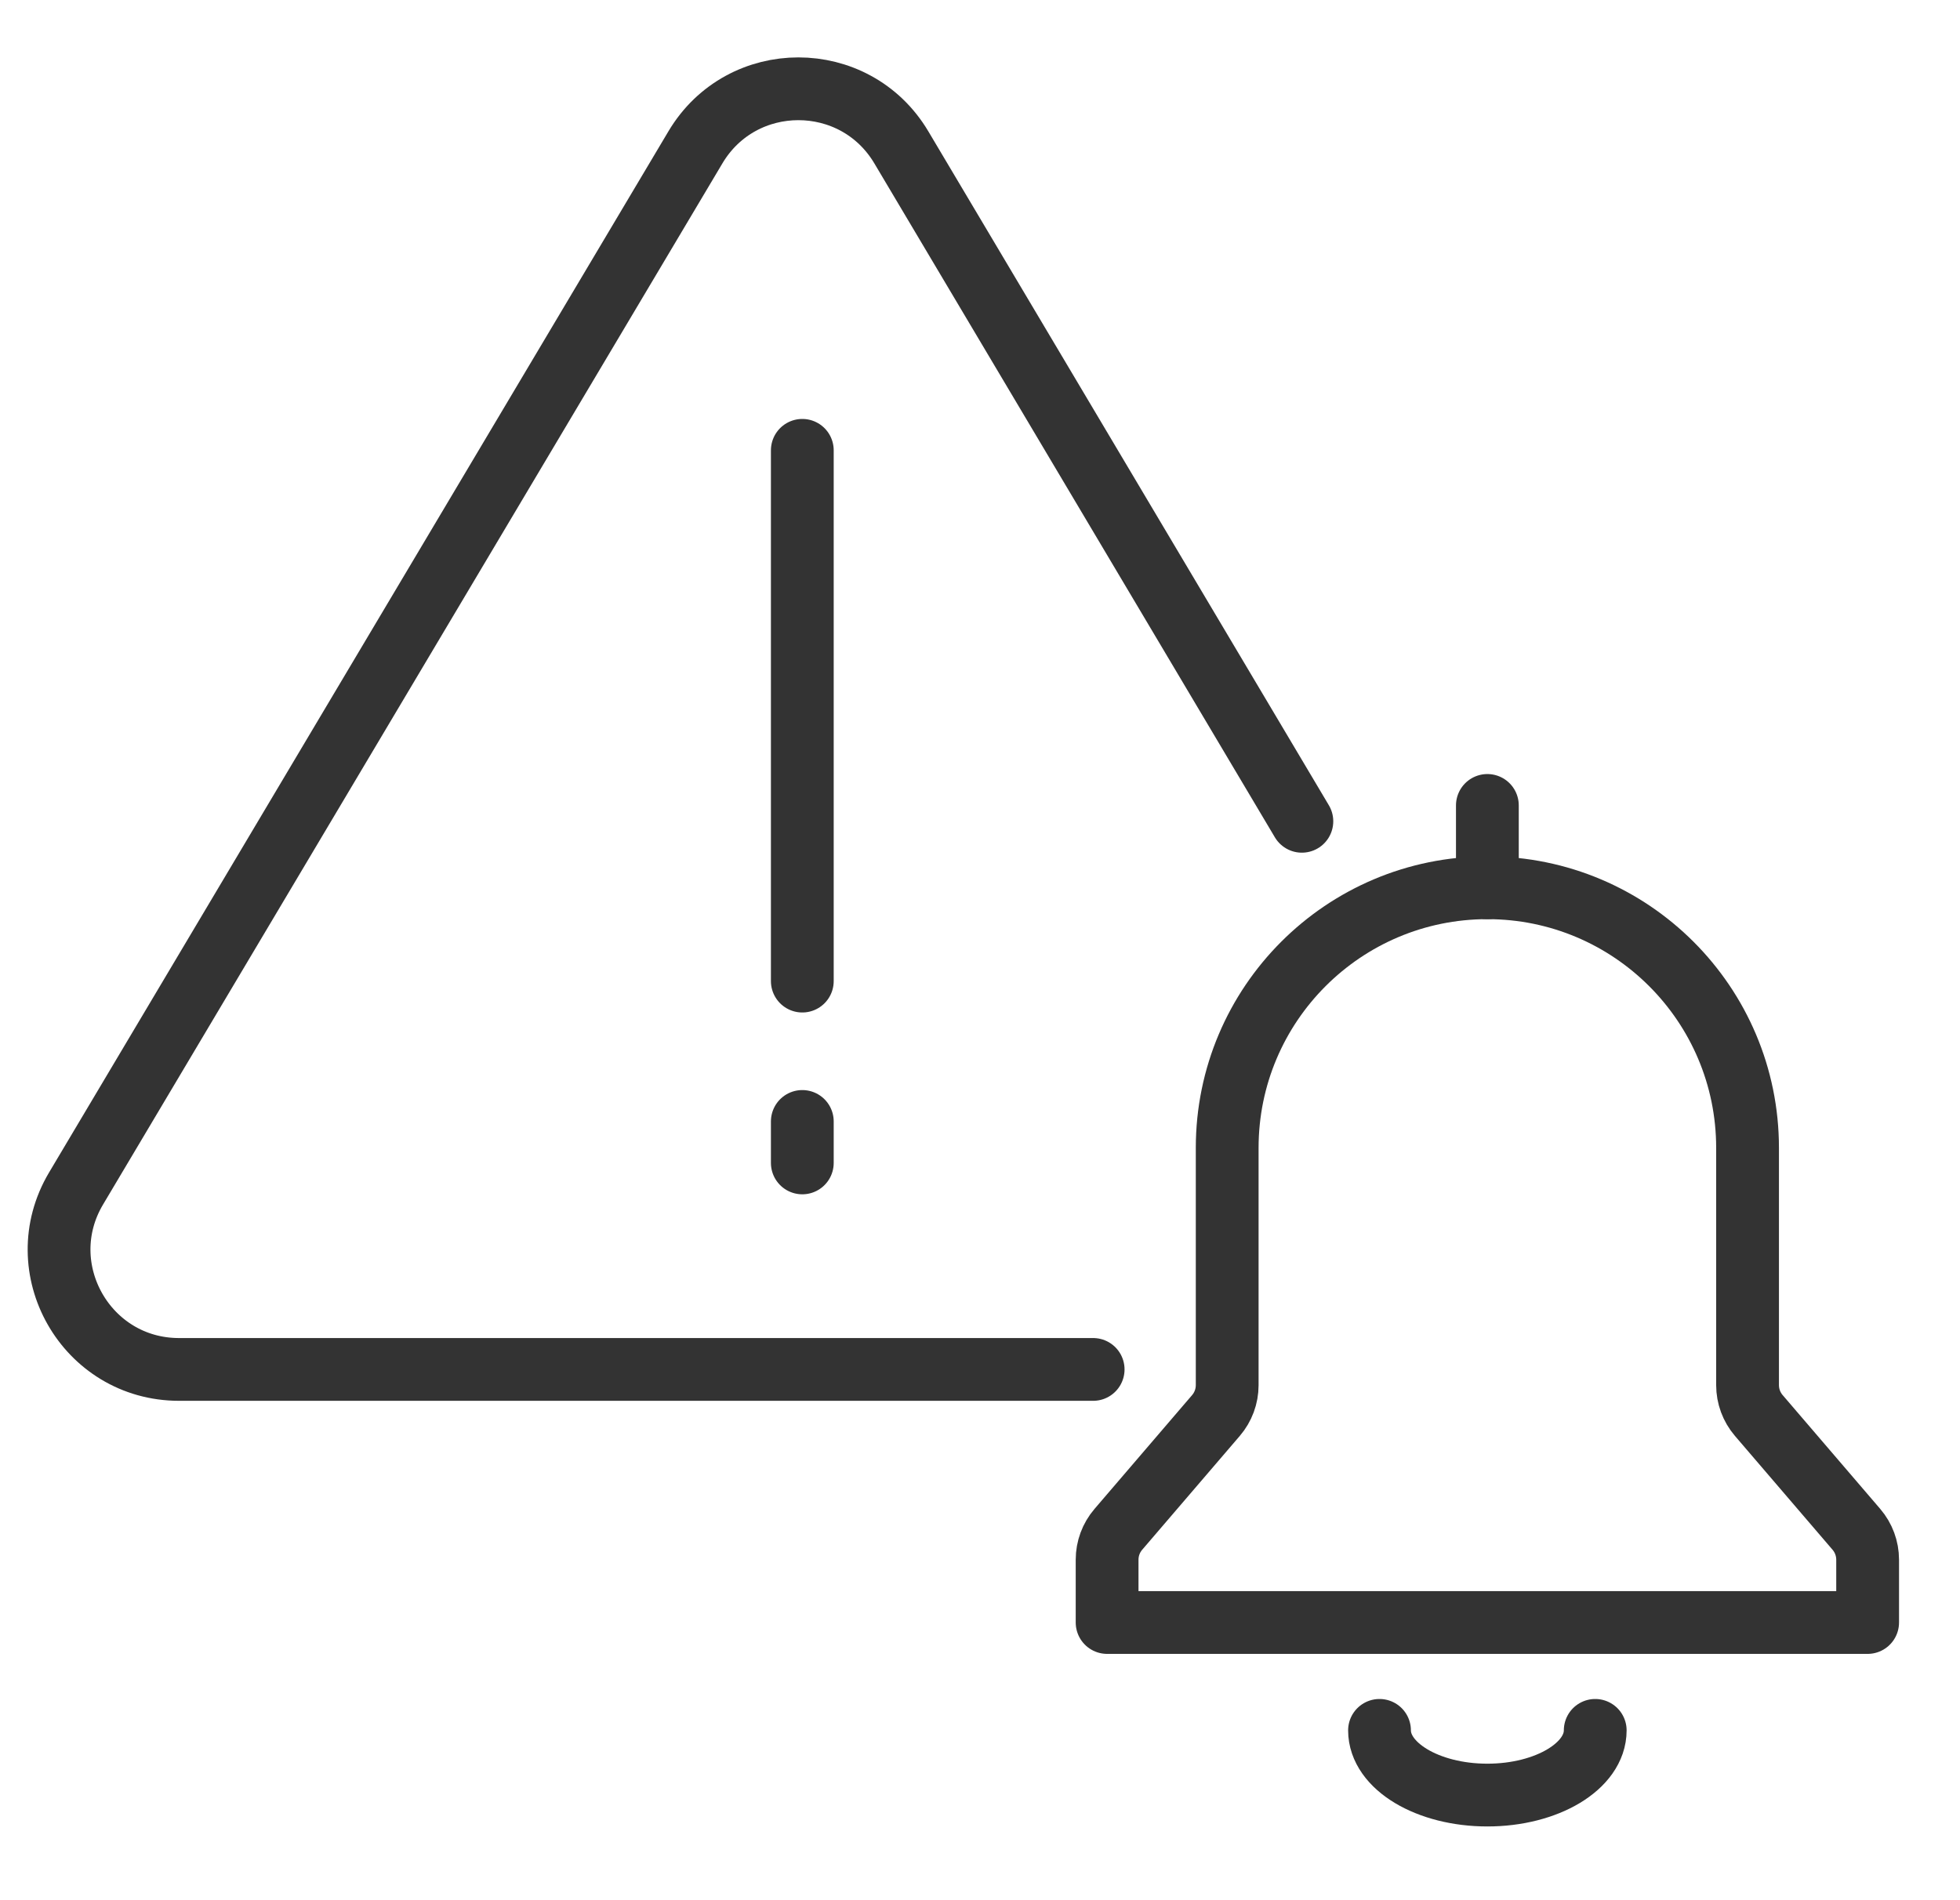
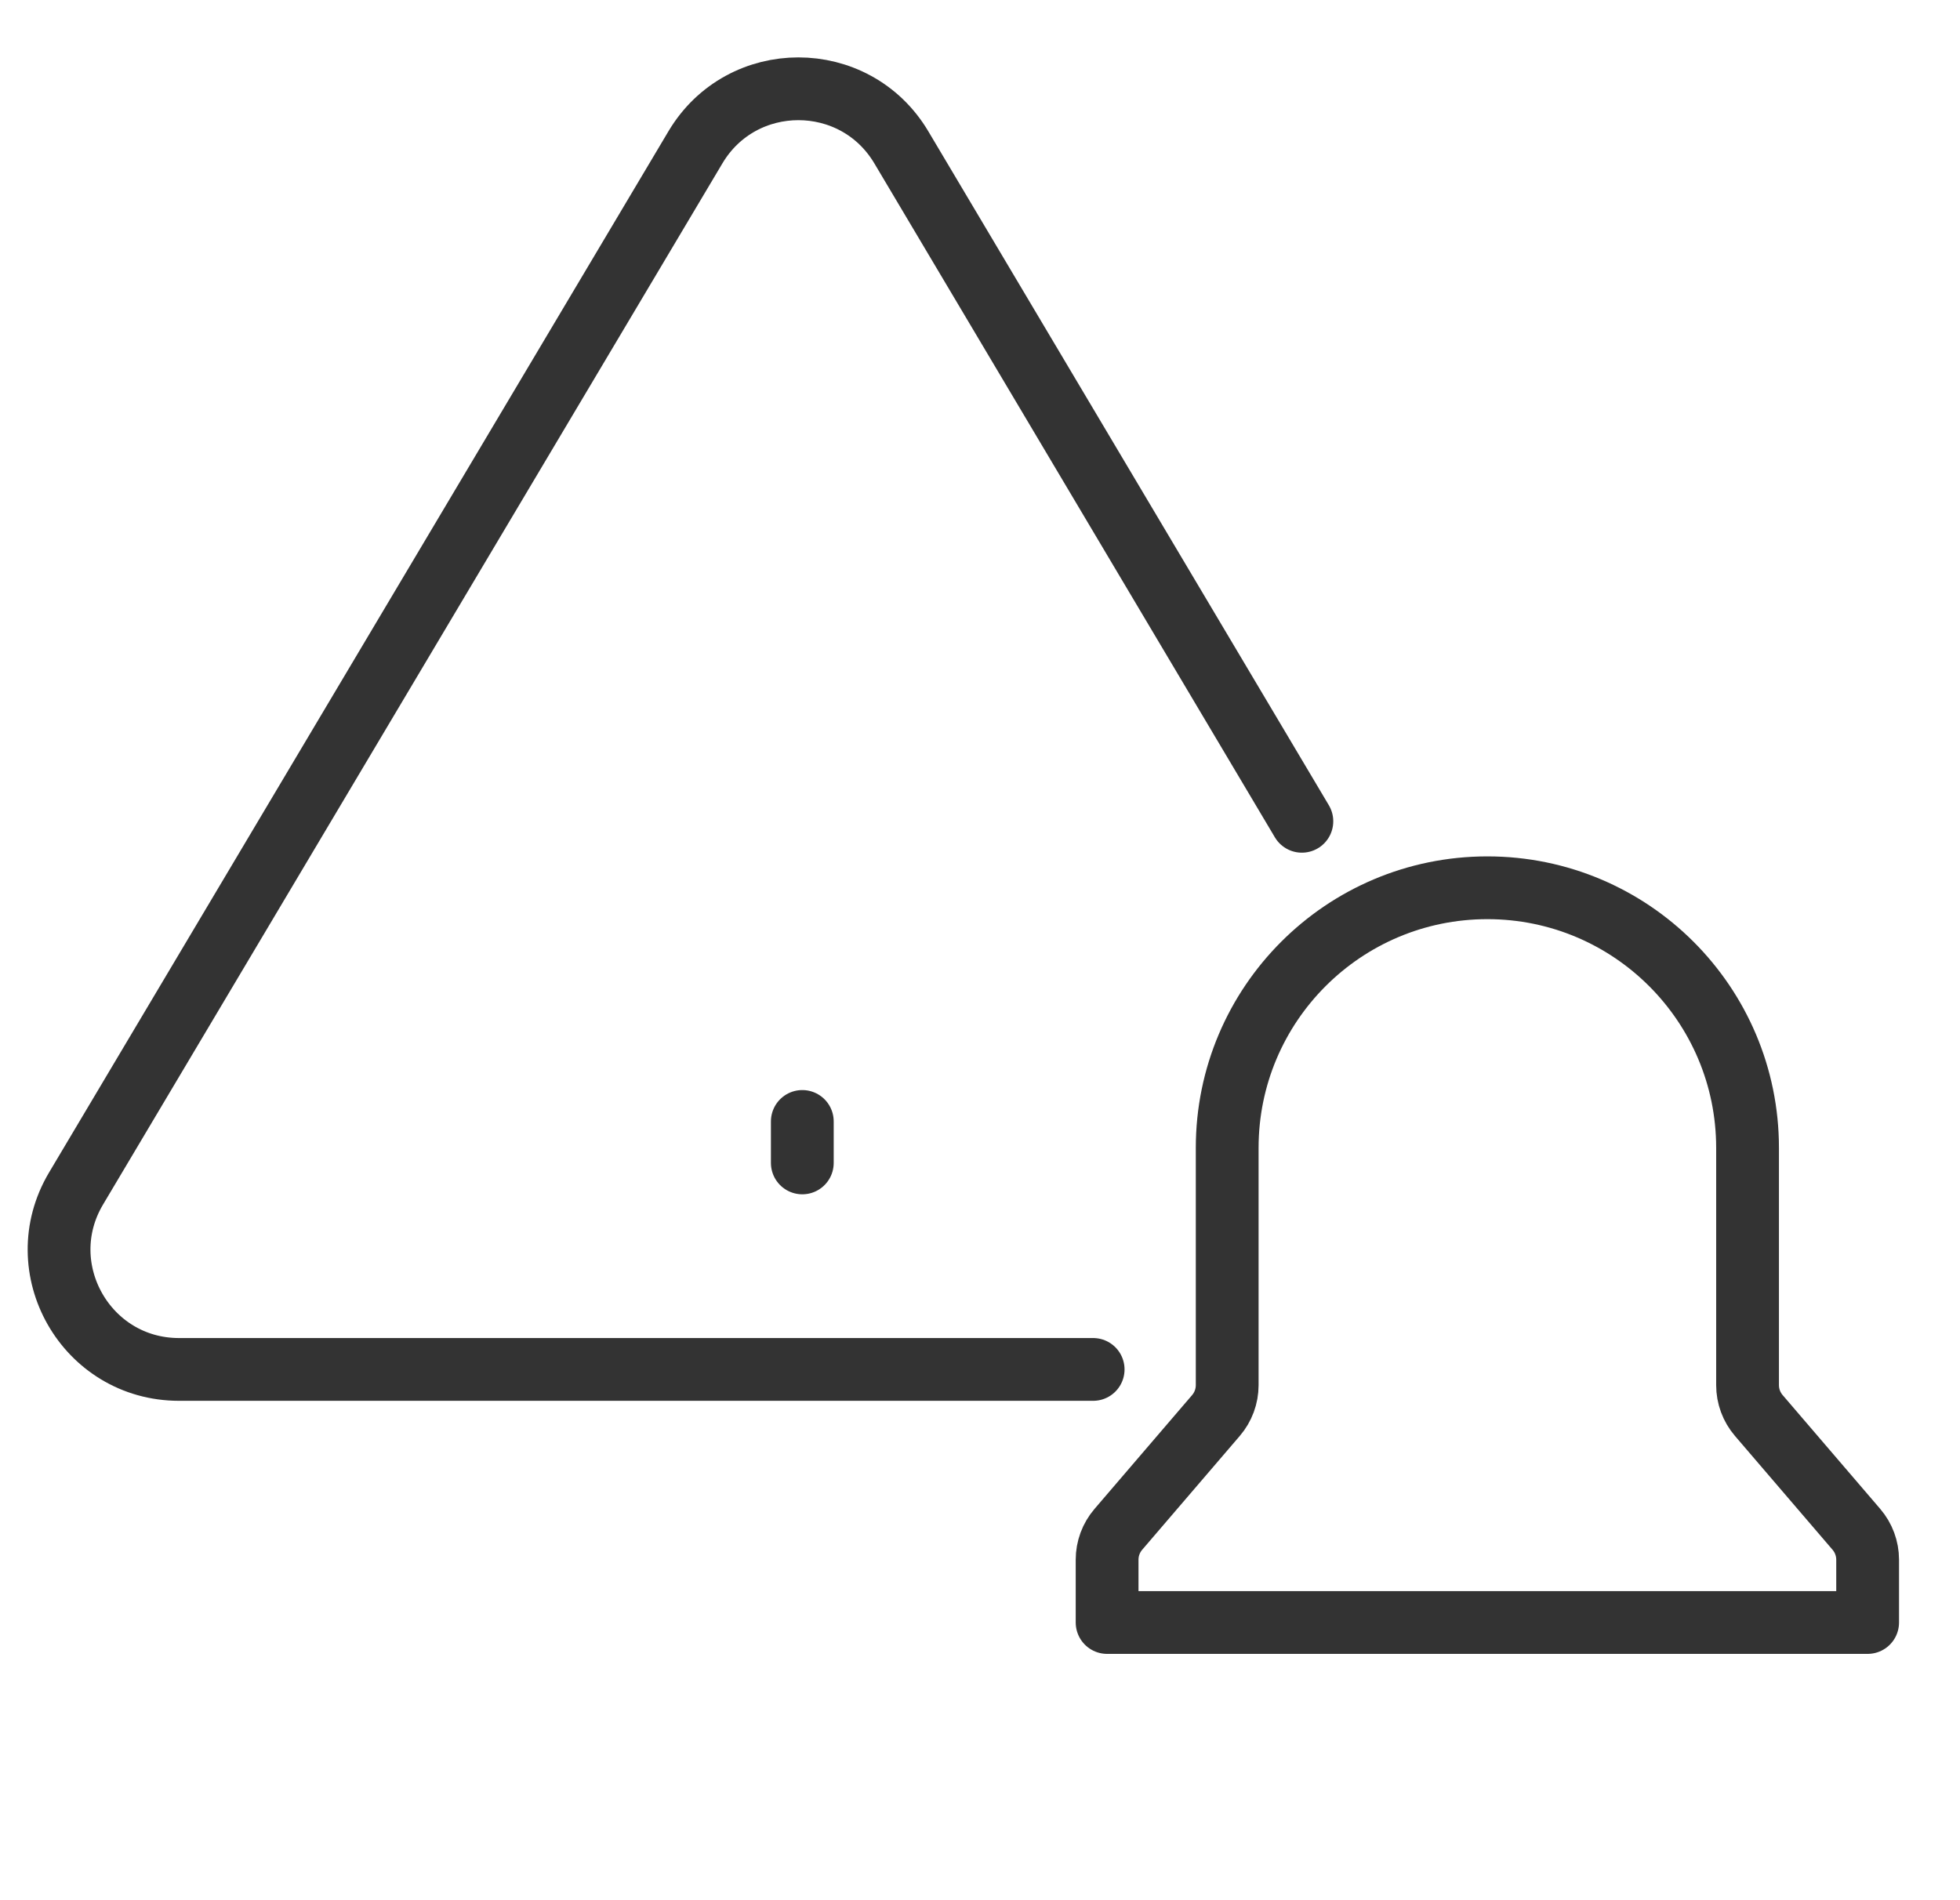
<svg xmlns="http://www.w3.org/2000/svg" version="1.1" id="Layer_1" x="0px" y="0px" viewBox="0 0 461 447" enable-background="new 0 0 461 447" xml:space="preserve">
  <g>
    <g>
      <g>
        <g>
          <path fill="none" stroke="#333333" stroke-width="14.767" stroke-linecap="round" stroke-linejoin="round" stroke-miterlimit="10" d="      M306.205,193.213L211.994,34.658c-10.921-18.362-37.506-18.362-48.426,0L17.893,279.592      c-11.168,18.778,2.364,42.573,24.214,42.573h215.007" />
-           <line fill="none" stroke="#333333" stroke-width="14.767" stroke-linecap="round" stroke-linejoin="round" stroke-miterlimit="10" x1="188.707" y1="105.942" x2="188.707" y2="230.809" />
          <line fill="none" stroke="#333333" stroke-width="14.767" stroke-linecap="round" stroke-linejoin="round" stroke-miterlimit="10" x1="188.707" y1="263.826" x2="188.707" y2="273.583" />
        </g>
      </g>
    </g>
    <g>
      <g>
        <path fill="none" stroke="#333333" stroke-width="14.767" stroke-linecap="round" stroke-linejoin="round" stroke-miterlimit="10" d="     M439.275,366.928v14.773H260.396v-14.773c0-2.618,0.936-5.149,2.64-7.137L286,333c1.704-1.987,2.64-4.519,2.64-7.137v-55.815     c0-33.797,27.398-61.195,61.196-61.195l0,0c33.798,0,61.196,27.398,61.196,61.195v55.815c0,2.618,0.936,5.149,2.64,7.137     l22.964,26.791C438.339,361.779,439.275,364.31,439.275,366.928z" />
-         <path fill="none" stroke="#333333" stroke-width="14.767" stroke-linecap="round" stroke-linejoin="round" stroke-miterlimit="10" d="     M375.203,407.079c0,8.406-11.357,15.221-25.368,15.221c-14.01,0-25.368-6.814-25.368-15.221" />
      </g>
-       <line fill="none" stroke="#333333" stroke-width="14.767" stroke-linecap="round" stroke-linejoin="round" stroke-miterlimit="10" x1="349.836" y1="208.853" x2="349.836" y2="189.482" />
    </g>
  </g>
</svg>